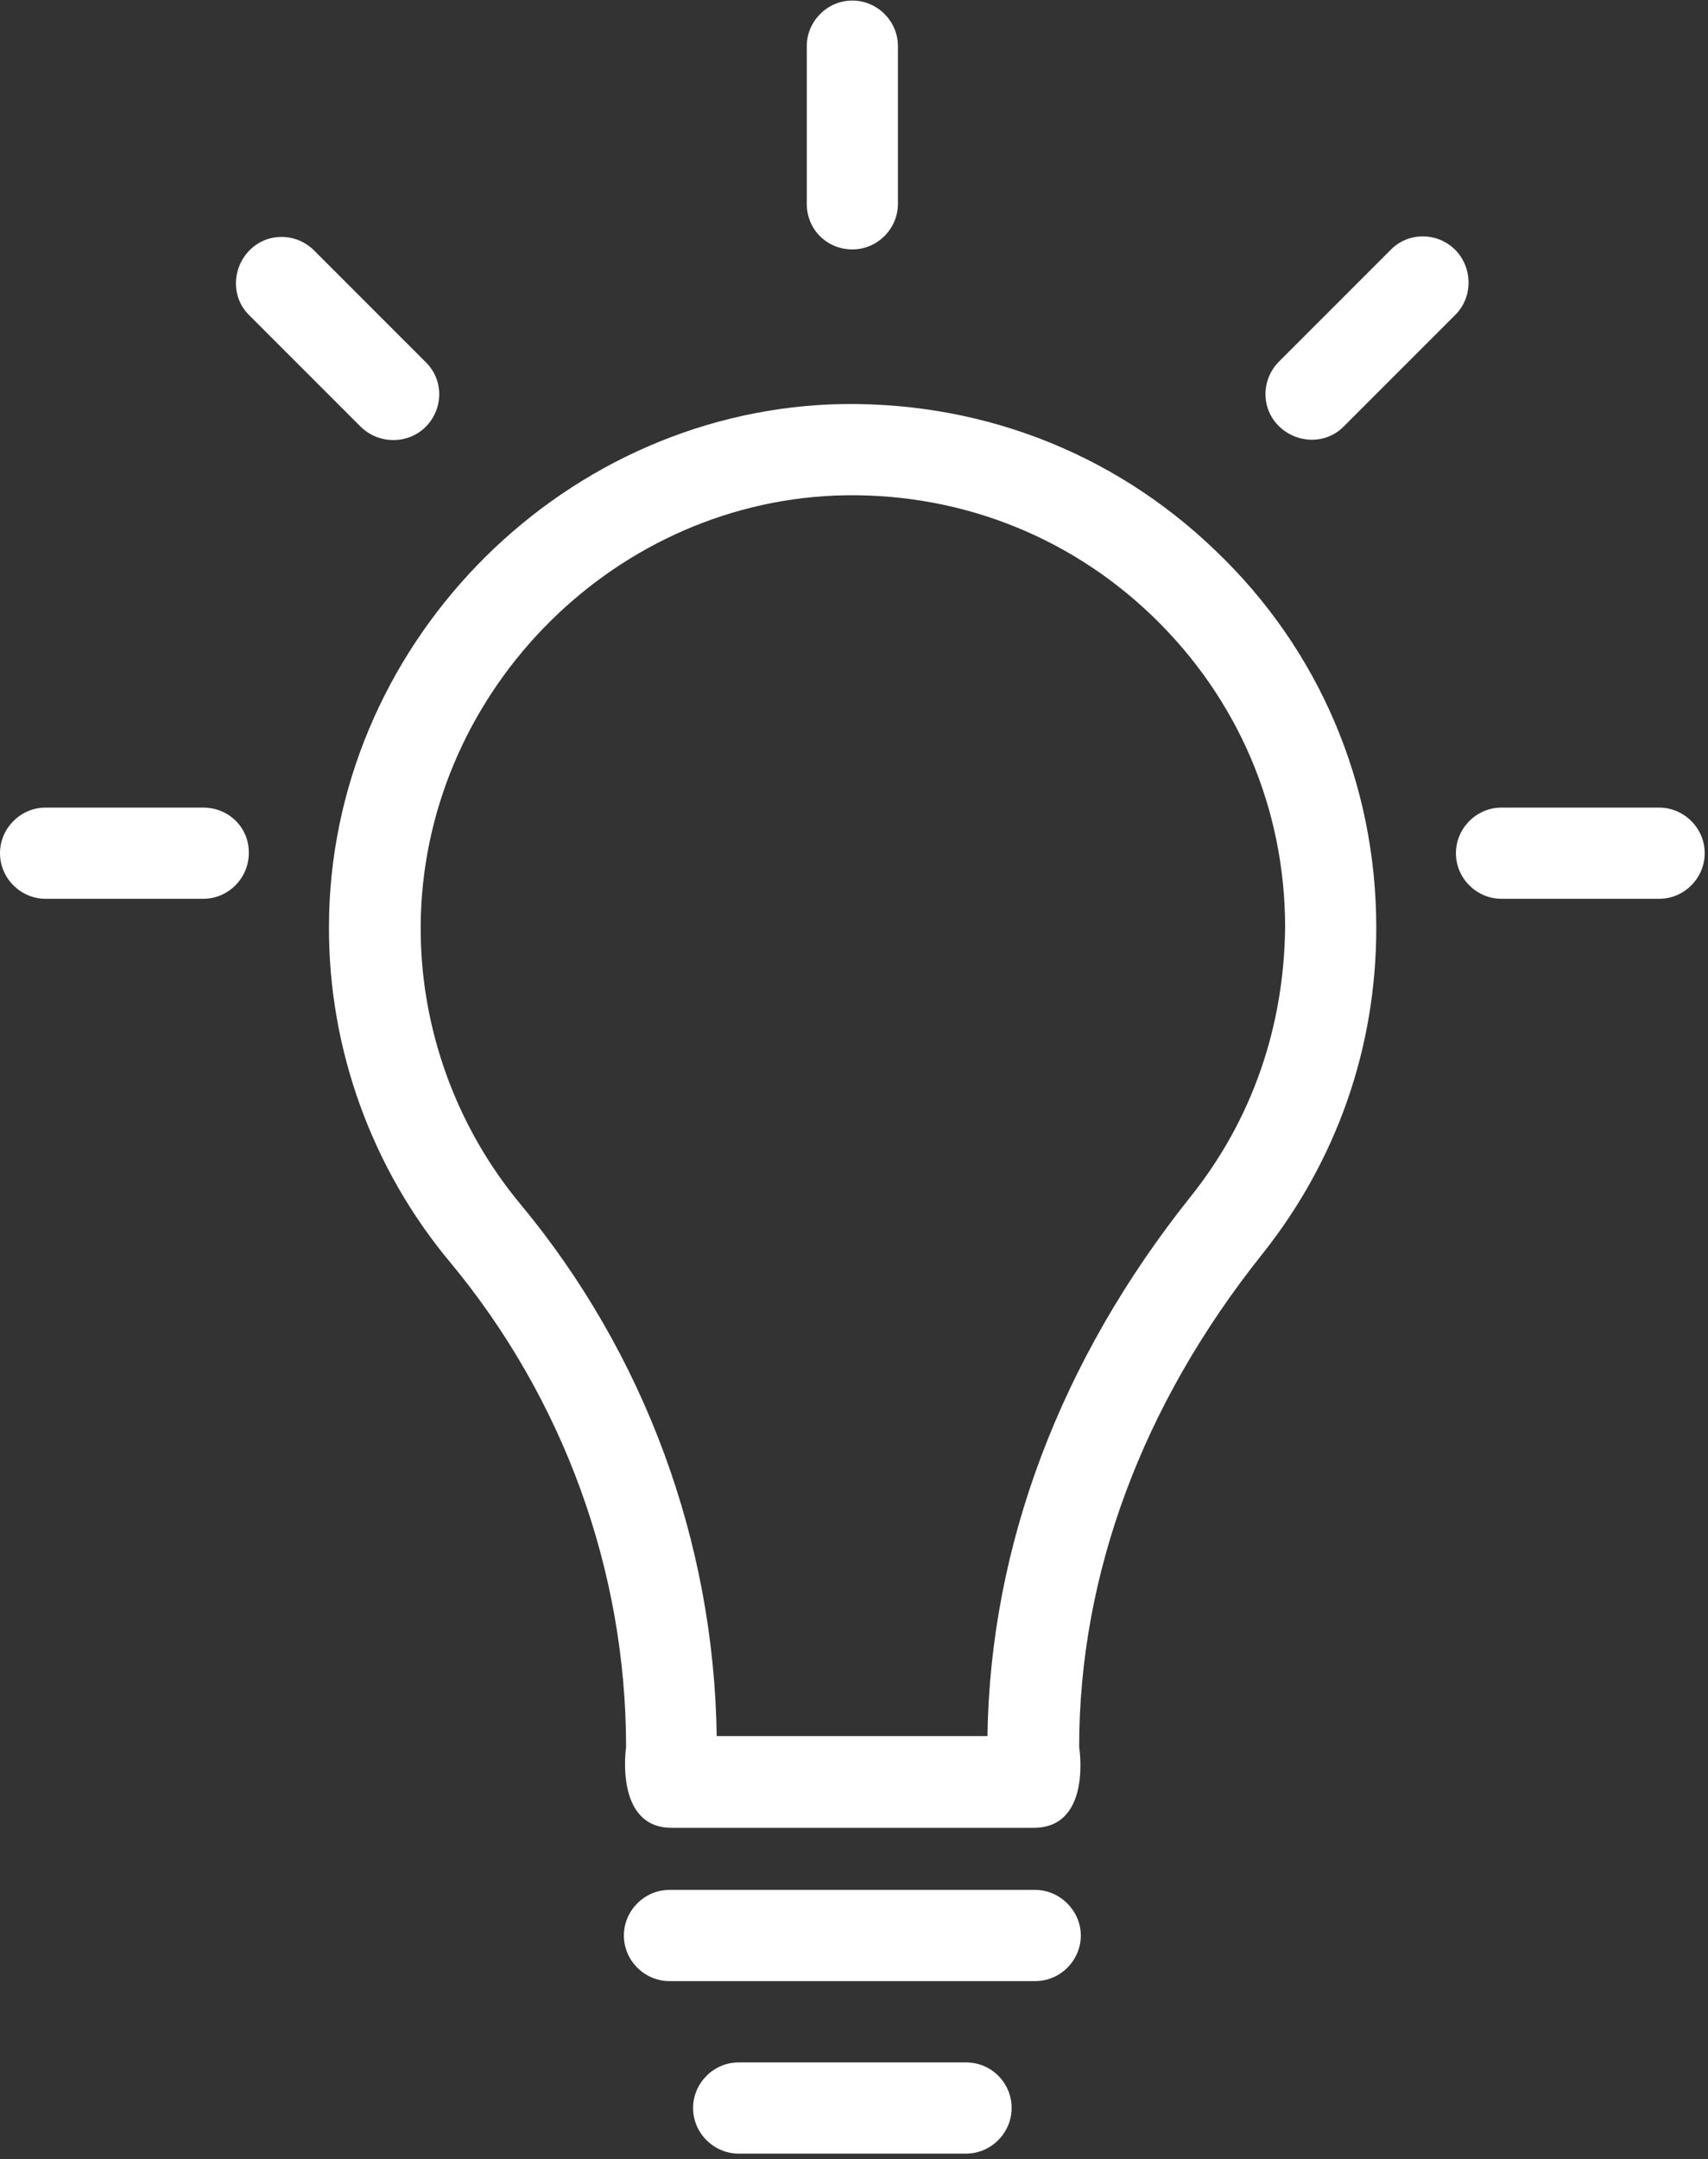
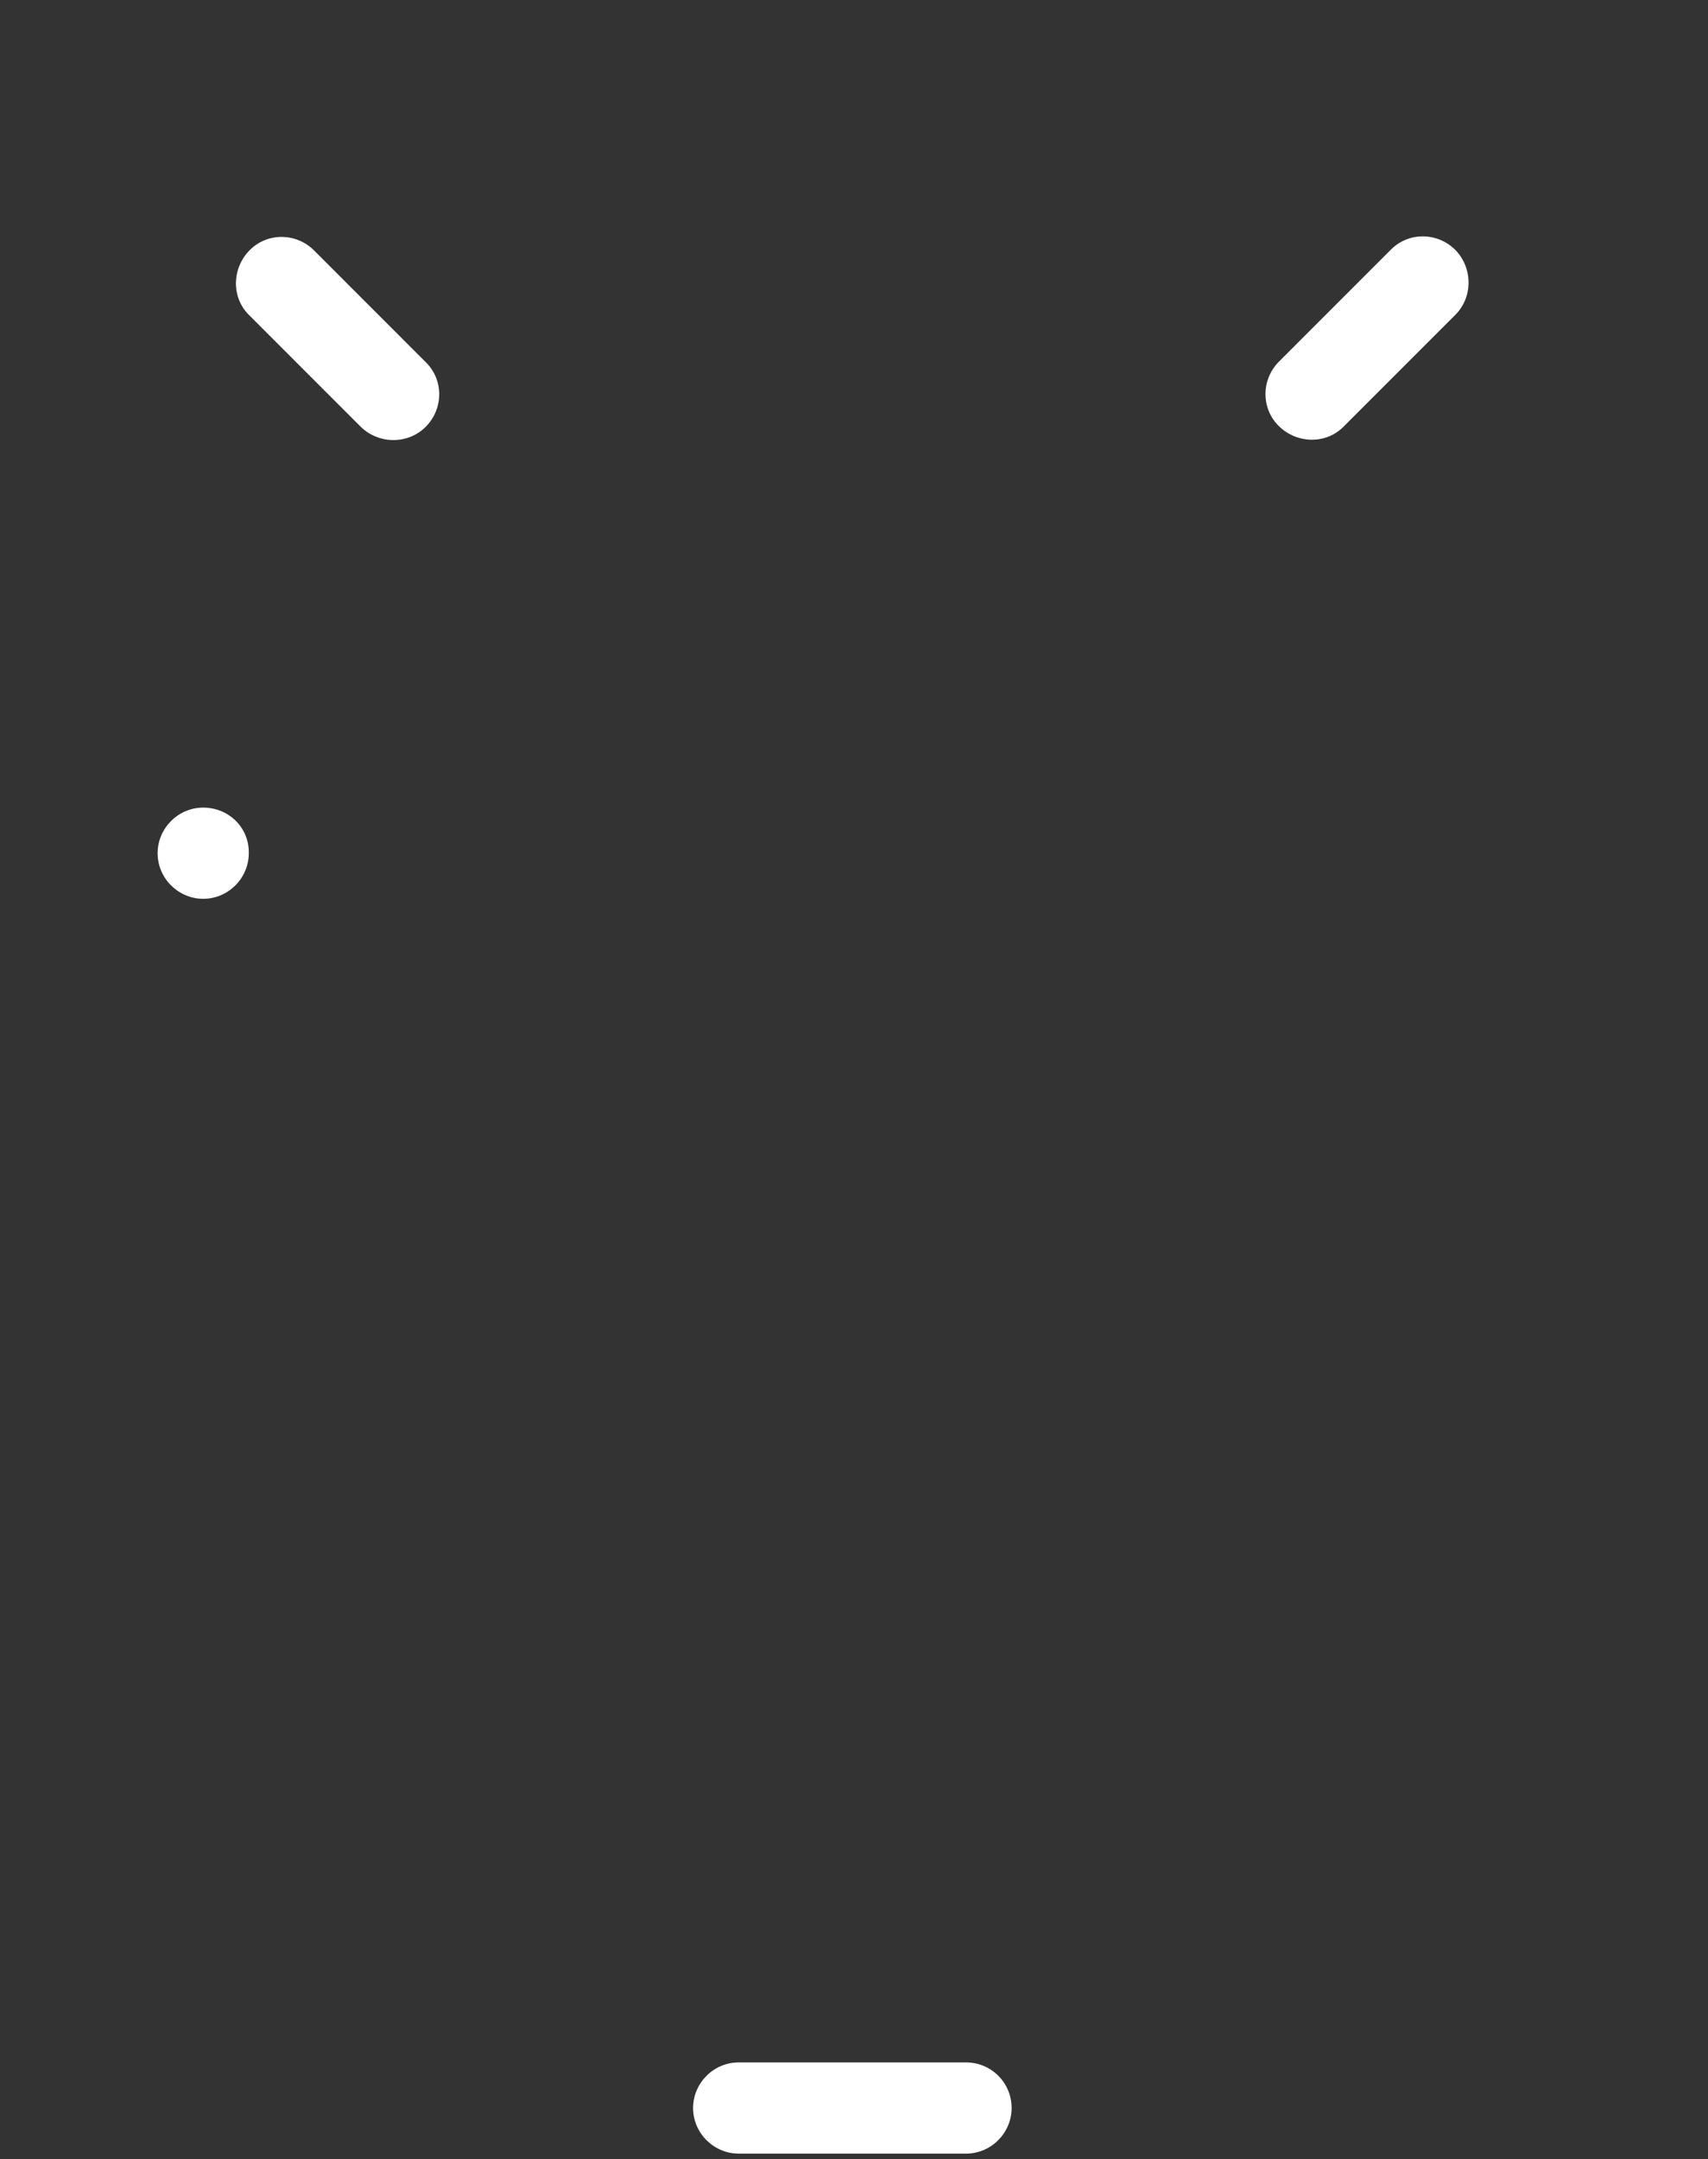
<svg xmlns="http://www.w3.org/2000/svg" version="1.1" id="Calque_2" x="0px" y="0px" viewBox="0 0 311 393" style="enable-background:new 0 0 311 393;" xml:space="preserve">
  <rect x="0" y="0" width="311" height="393" fill="#333333" stroke="none" />
  <style type="text/css">
	.st0{fill:#FFFFFF;}
</style>
-   <path class="st0" d="M216.8,217.8c-23.8,29.8-36.5,63.7-37,98.2h-49.3c-0.5-35.3-13.1-69.6-35.8-96.9C83,205,76.5,187,76.6,168.6  c0.2-41.6,34-76.7,75.5-78.4c21.7-0.8,42.2,7,57.7,21.9c15.6,15,24.2,35.1,24.2,56.7C233.8,186.9,228,203.8,216.8,217.8z   M221.3,100.2c-18.9-18.2-43.7-27.5-69.9-26.6c-50.3,2-91.4,44.6-91.5,95c-0.1,22.3,7.8,44.1,22.1,61.2c20.6,24.8,32,56.1,32,88.2  c0,0-2.2,14.7,8.3,14.7h65.9c10.7,0,8.3-14.7,8.3-14.7c0-31.4,11.5-62.4,33.4-89.8c13.5-17,20.7-37.5,20.7-59.3  C250.6,142.7,240.2,118.2,221.3,100.2z" />
  <path class="st0" d="M265,45.5c-3.3-3.3-8.6-3.3-11.8,0l-20.3,20.3c-3.3,3.3-3.3,8.6,0,11.8c3.3,3.2,8.6,3.3,11.8,0L265,57.3  C268.2,54.1,268.2,48.8,265,45.5z" />
-   <path class="st0" d="M188.5,344h-66.6c-4.6,0-8.3,3.8-8.3,8.3c0,4.6,3.8,8.3,8.3,8.3h66.6c4.6,0,8.3-3.8,8.3-8.3  C196.8,347.8,193,344,188.5,344z" />
  <path class="st0" d="M175.9,375.4h-41.4c-4.6,0-8.3,3.8-8.3,8.3c0,4.6,3.8,8.3,8.3,8.3h41.4c4.6,0,8.3-3.8,8.3-8.3  C184.2,379.1,180.5,375.4,175.9,375.4z" />
-   <path class="st0" d="M155.2,45.4c4.6,0,8.3-3.8,8.3-8.3V8.4c0-4.6-3.8-8.3-8.3-8.3c-4.6,0-8.3,3.8-8.3,8.3v28.7  C146.9,41.8,150.6,45.4,155.2,45.4z" />
  <path class="st0" d="M77.5,77.7c3.3-3.3,3.3-8.6,0-11.8L57.2,45.6c-3.3-3.3-8.6-3.3-11.8,0c-3.2,3.3-3.3,8.6,0,11.8l20.3,20.3  C69,80.9,74.3,80.9,77.5,77.7z" />
-   <path class="st0" d="M302.1,147h-28.7c-4.6,0-8.3,3.8-8.3,8.3c0,4.6,3.8,8.3,8.3,8.3h28.7c4.6,0,8.3-3.8,8.3-8.3  C310.4,150.7,306.6,147,302.1,147z" />
-   <path class="st0" d="M37,147H8.3c-4.6,0-8.3,3.8-8.3,8.3c0,4.6,3.8,8.3,8.3,8.3H37c4.6,0,8.3-3.8,8.3-8.3  C45.4,150.7,41.7,147,37,147z" />
+   <path class="st0" d="M37,147c-4.6,0-8.3,3.8-8.3,8.3c0,4.6,3.8,8.3,8.3,8.3H37c4.6,0,8.3-3.8,8.3-8.3  C45.4,150.7,41.7,147,37,147z" />
</svg>